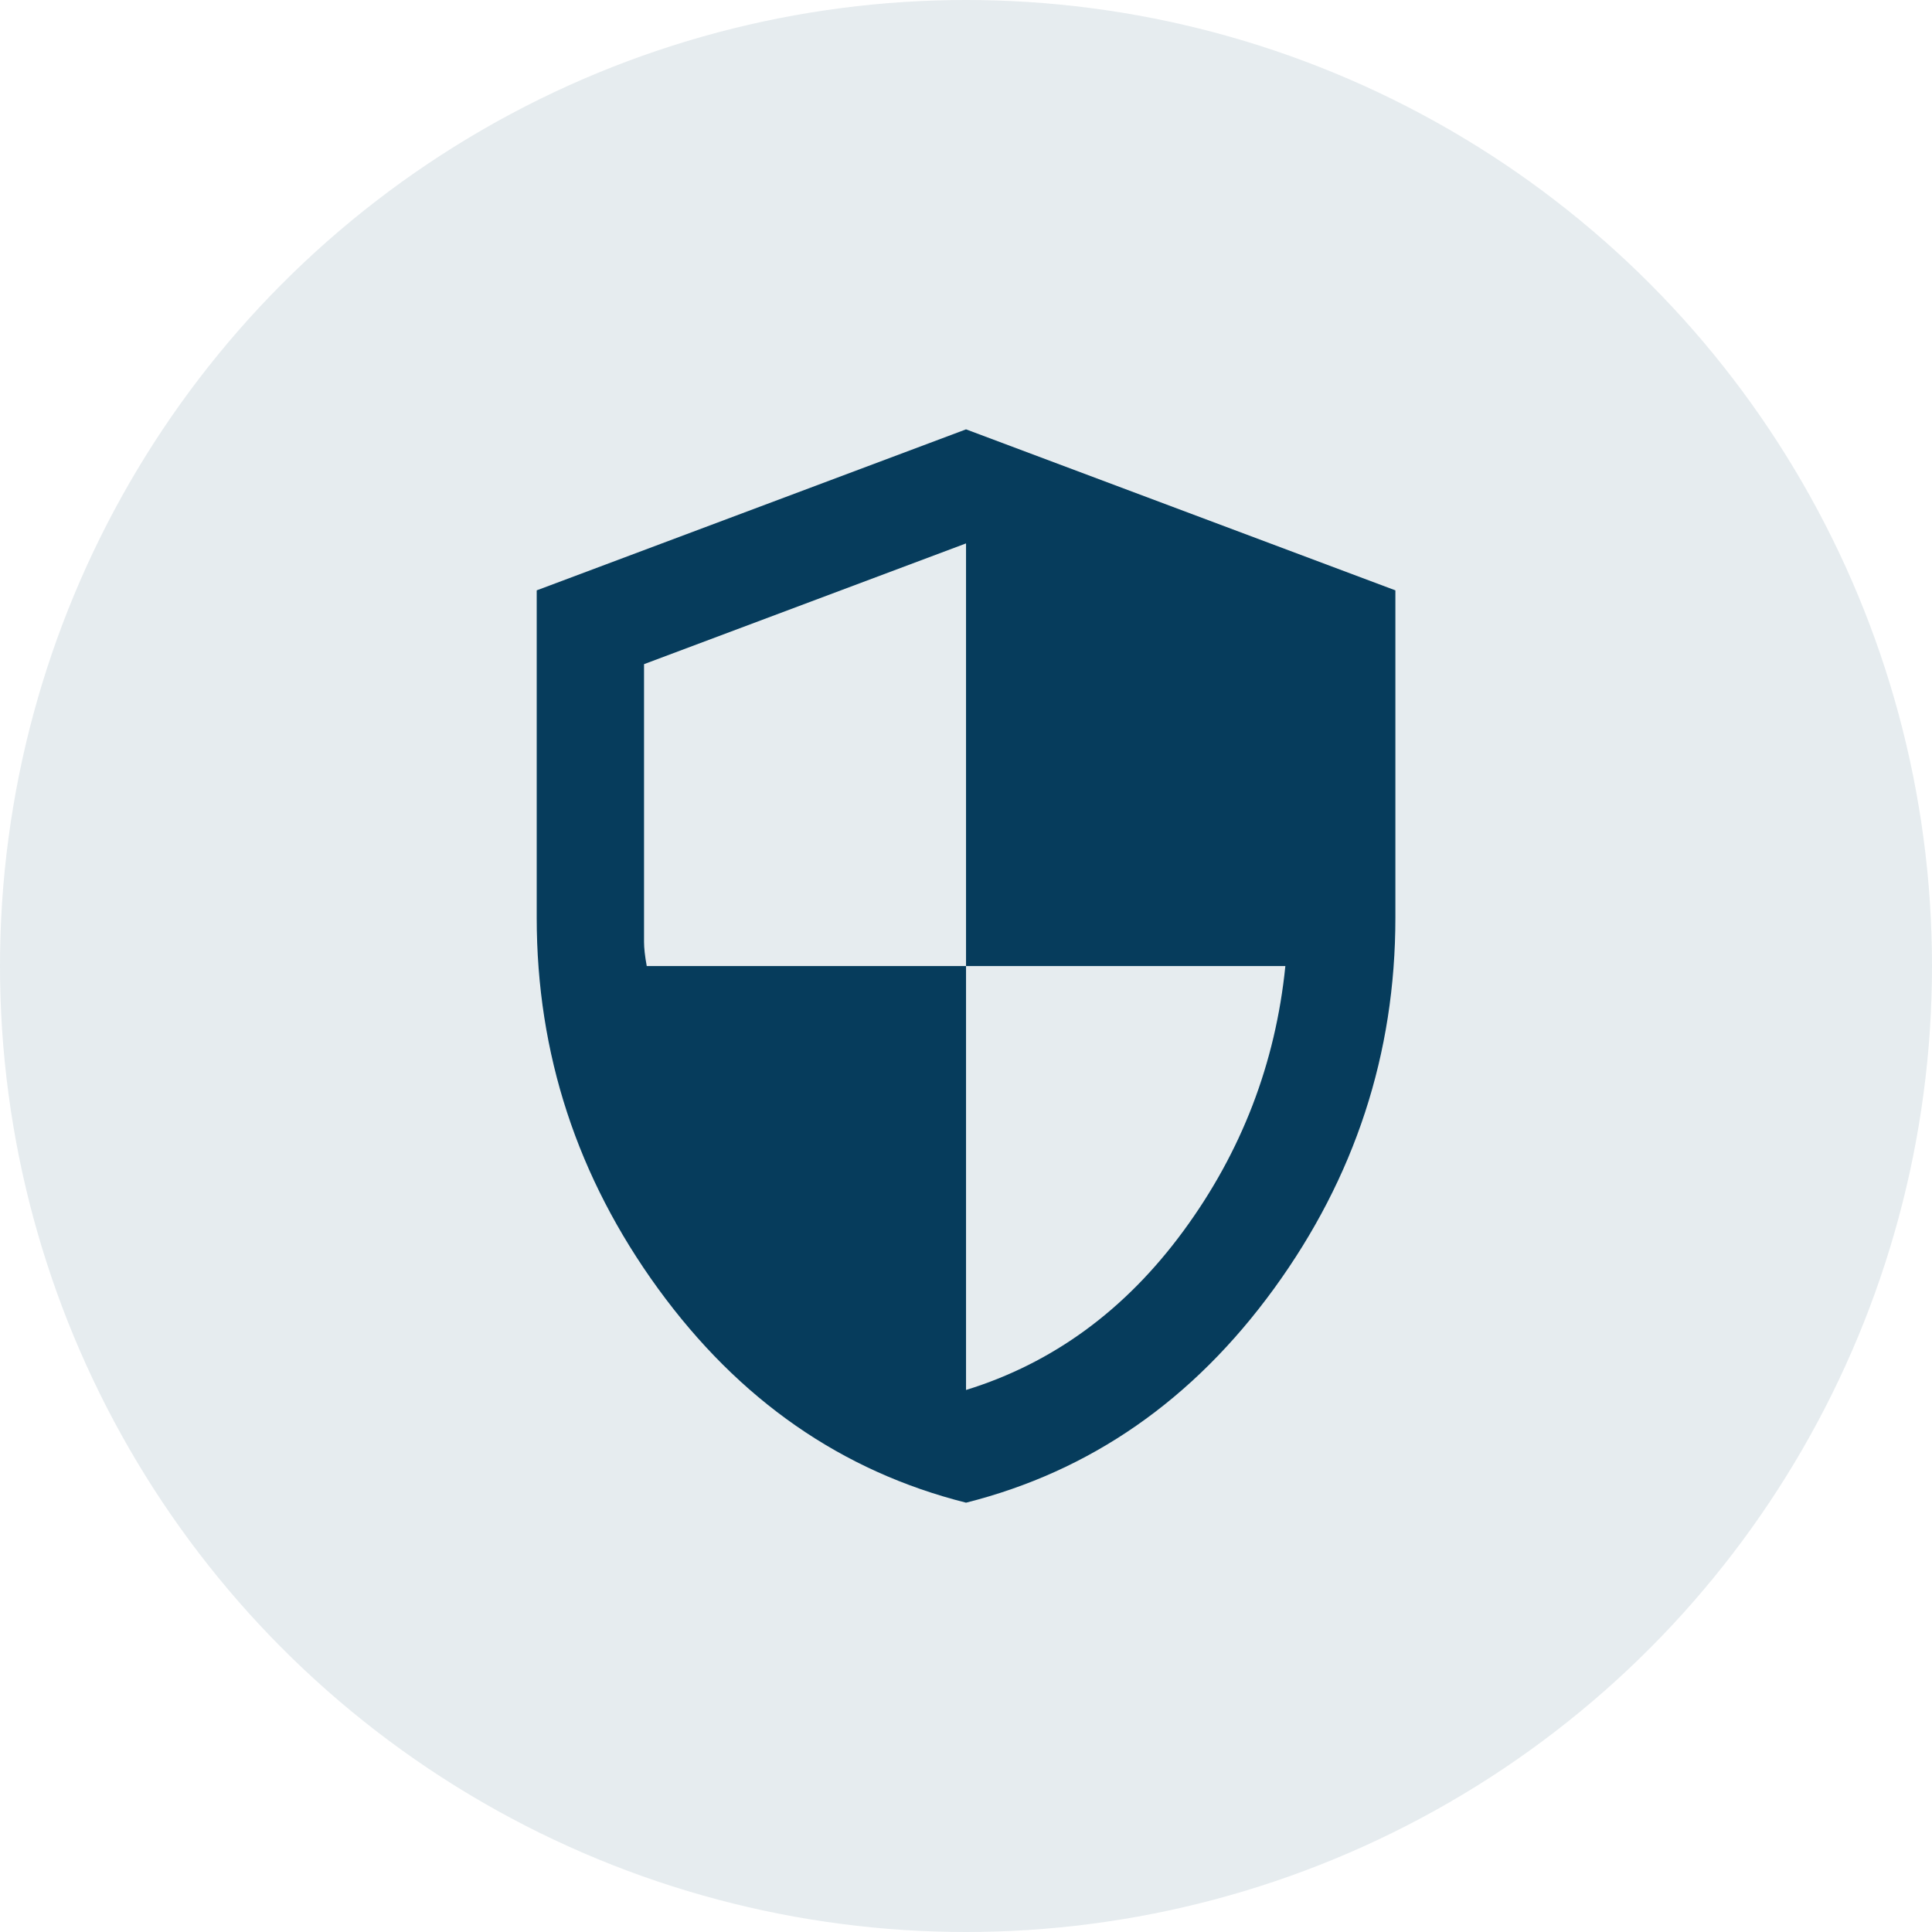
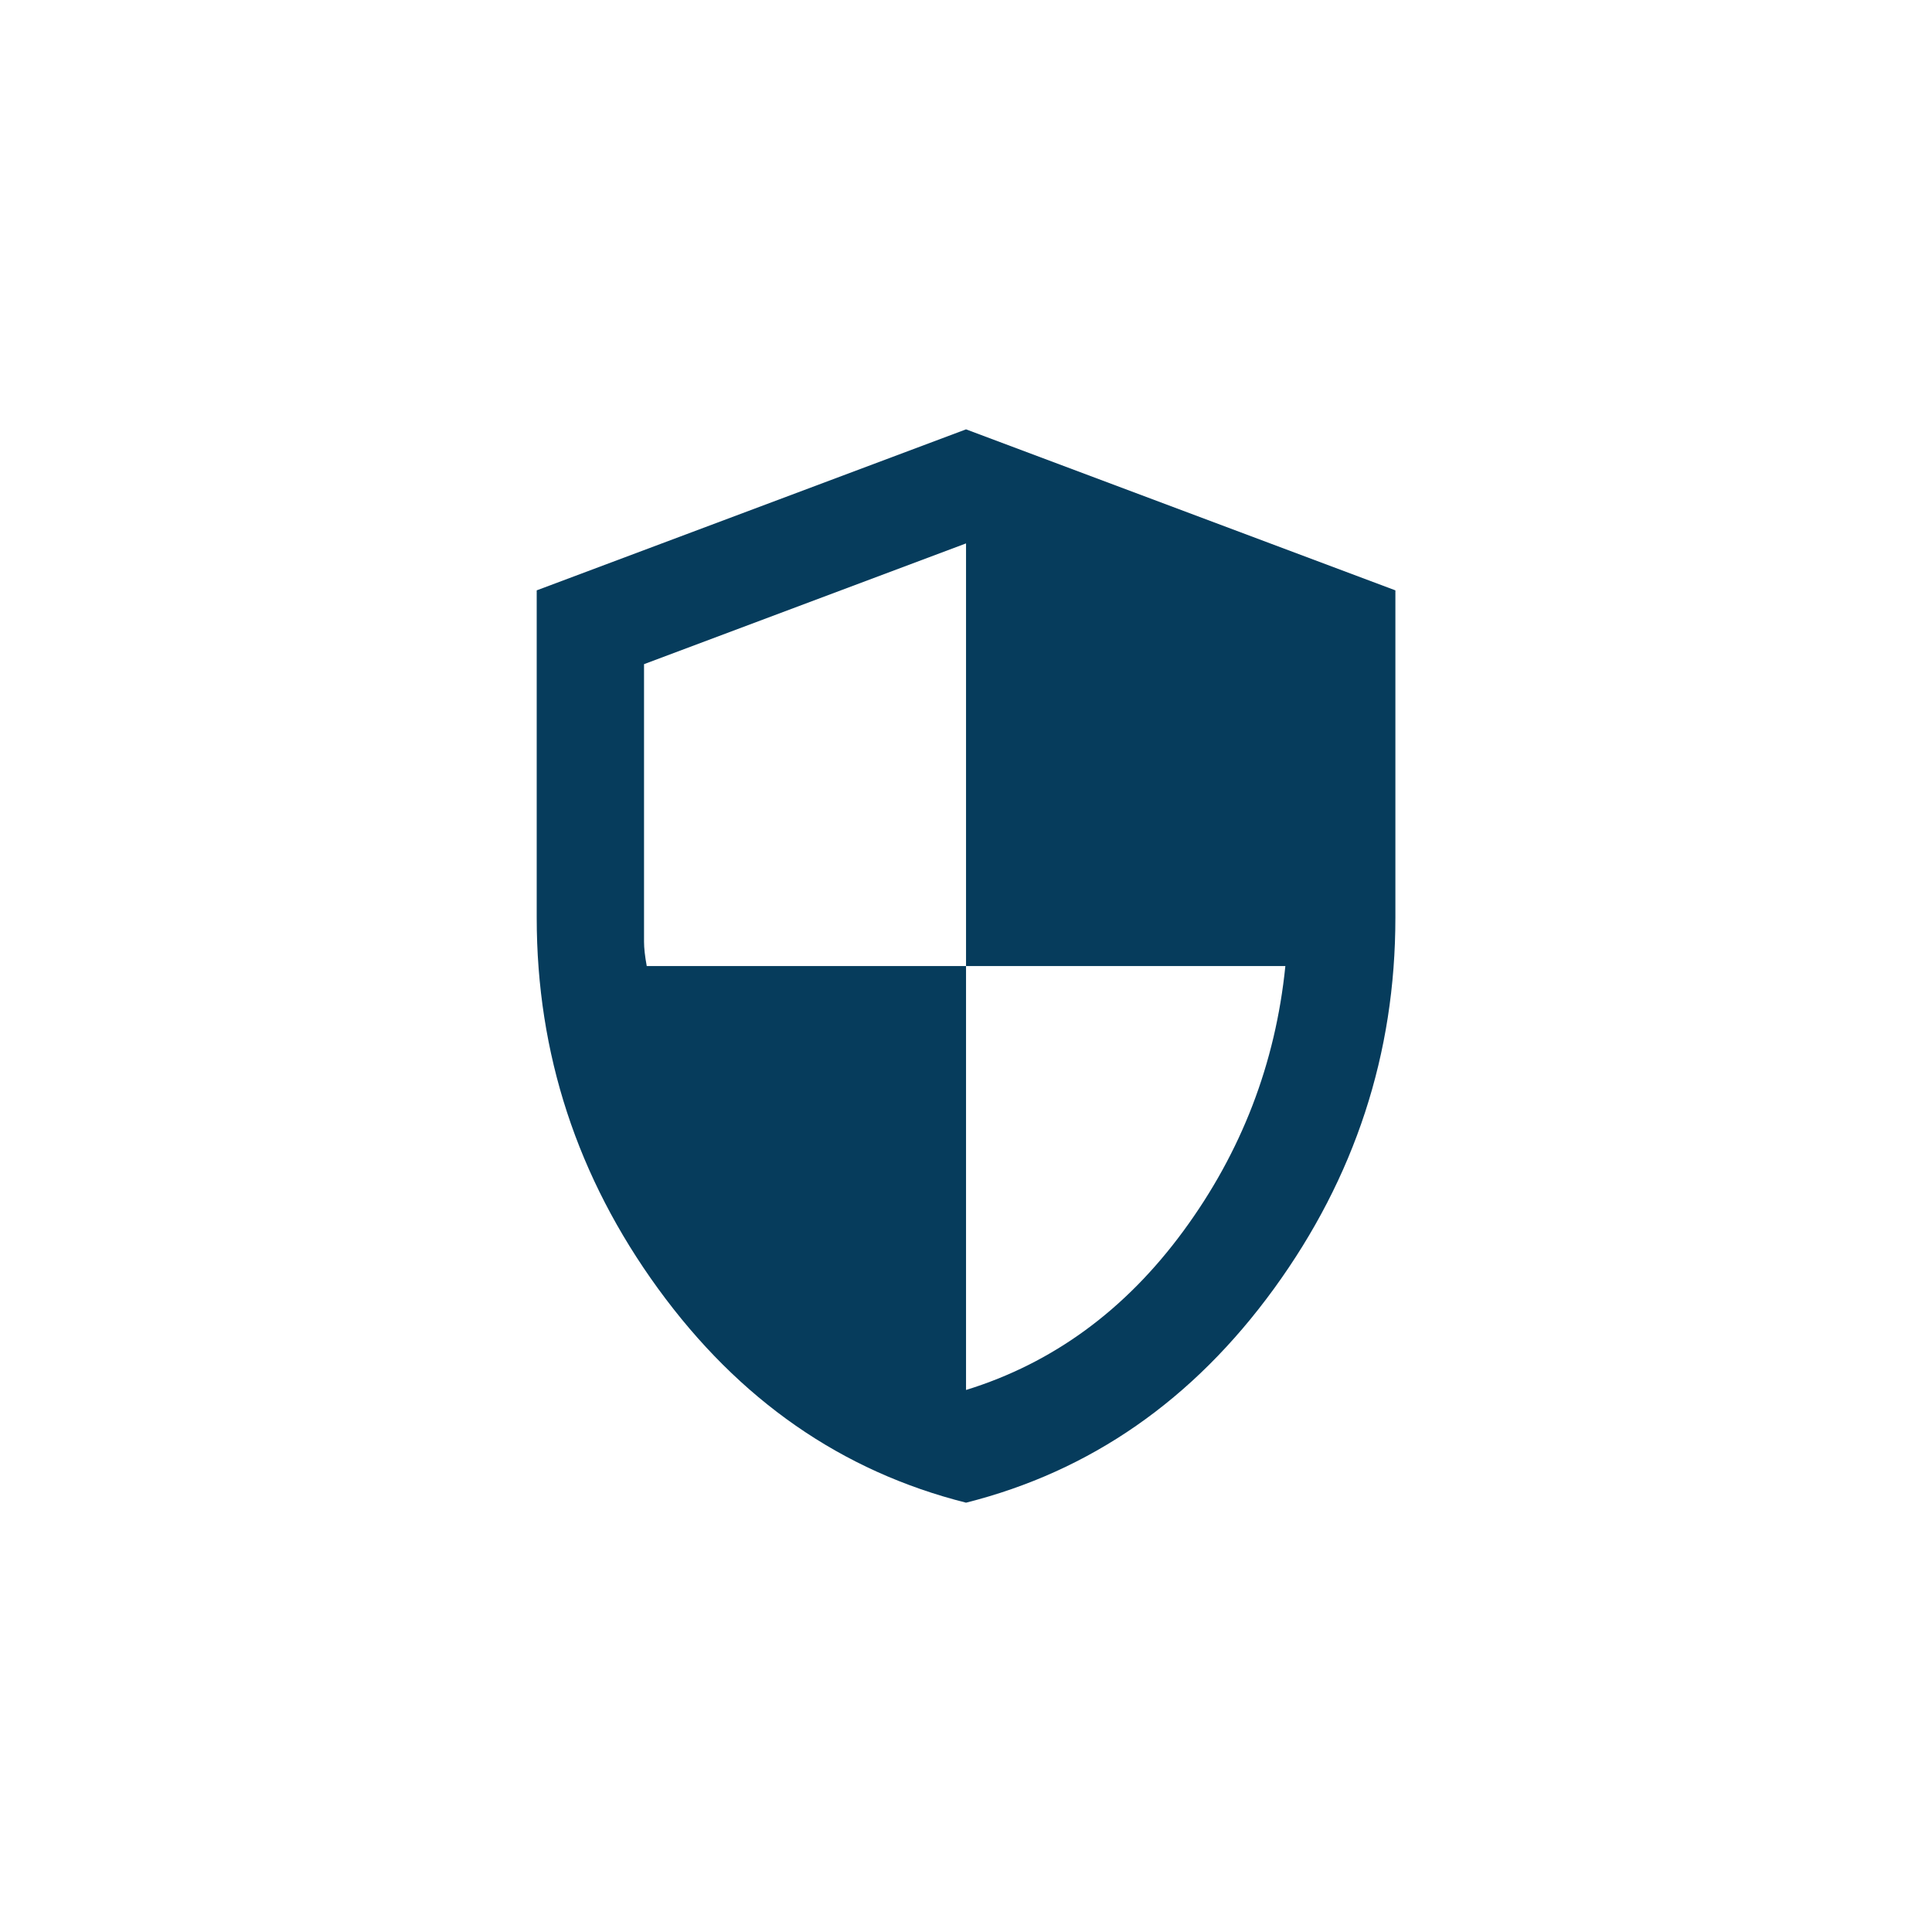
<svg xmlns="http://www.w3.org/2000/svg" width="60" height="60" viewBox="0 0 60 60" fill="none">
-   <circle opacity="0.1" cx="30" cy="30" r="30" fill="#063C5C" />
  <path d="M30.001 46.667C26.14 45.695 22.953 43.48 20.439 40.022C17.925 36.563 16.668 32.723 16.668 28.501V18.334L30.001 13.334L43.335 18.334V28.501C43.335 32.723 42.078 36.563 39.564 40.022C37.05 43.48 33.862 45.695 30.001 46.667ZM30.001 43.167C32.696 42.334 34.946 40.688 36.751 38.23C38.557 35.772 39.612 33.028 39.918 30.001H30.001V16.876L20.001 20.626V29.251C20.001 29.445 20.029 29.695 20.085 30.001H30.001V43.167Z" fill="#063C5C" />
</svg>